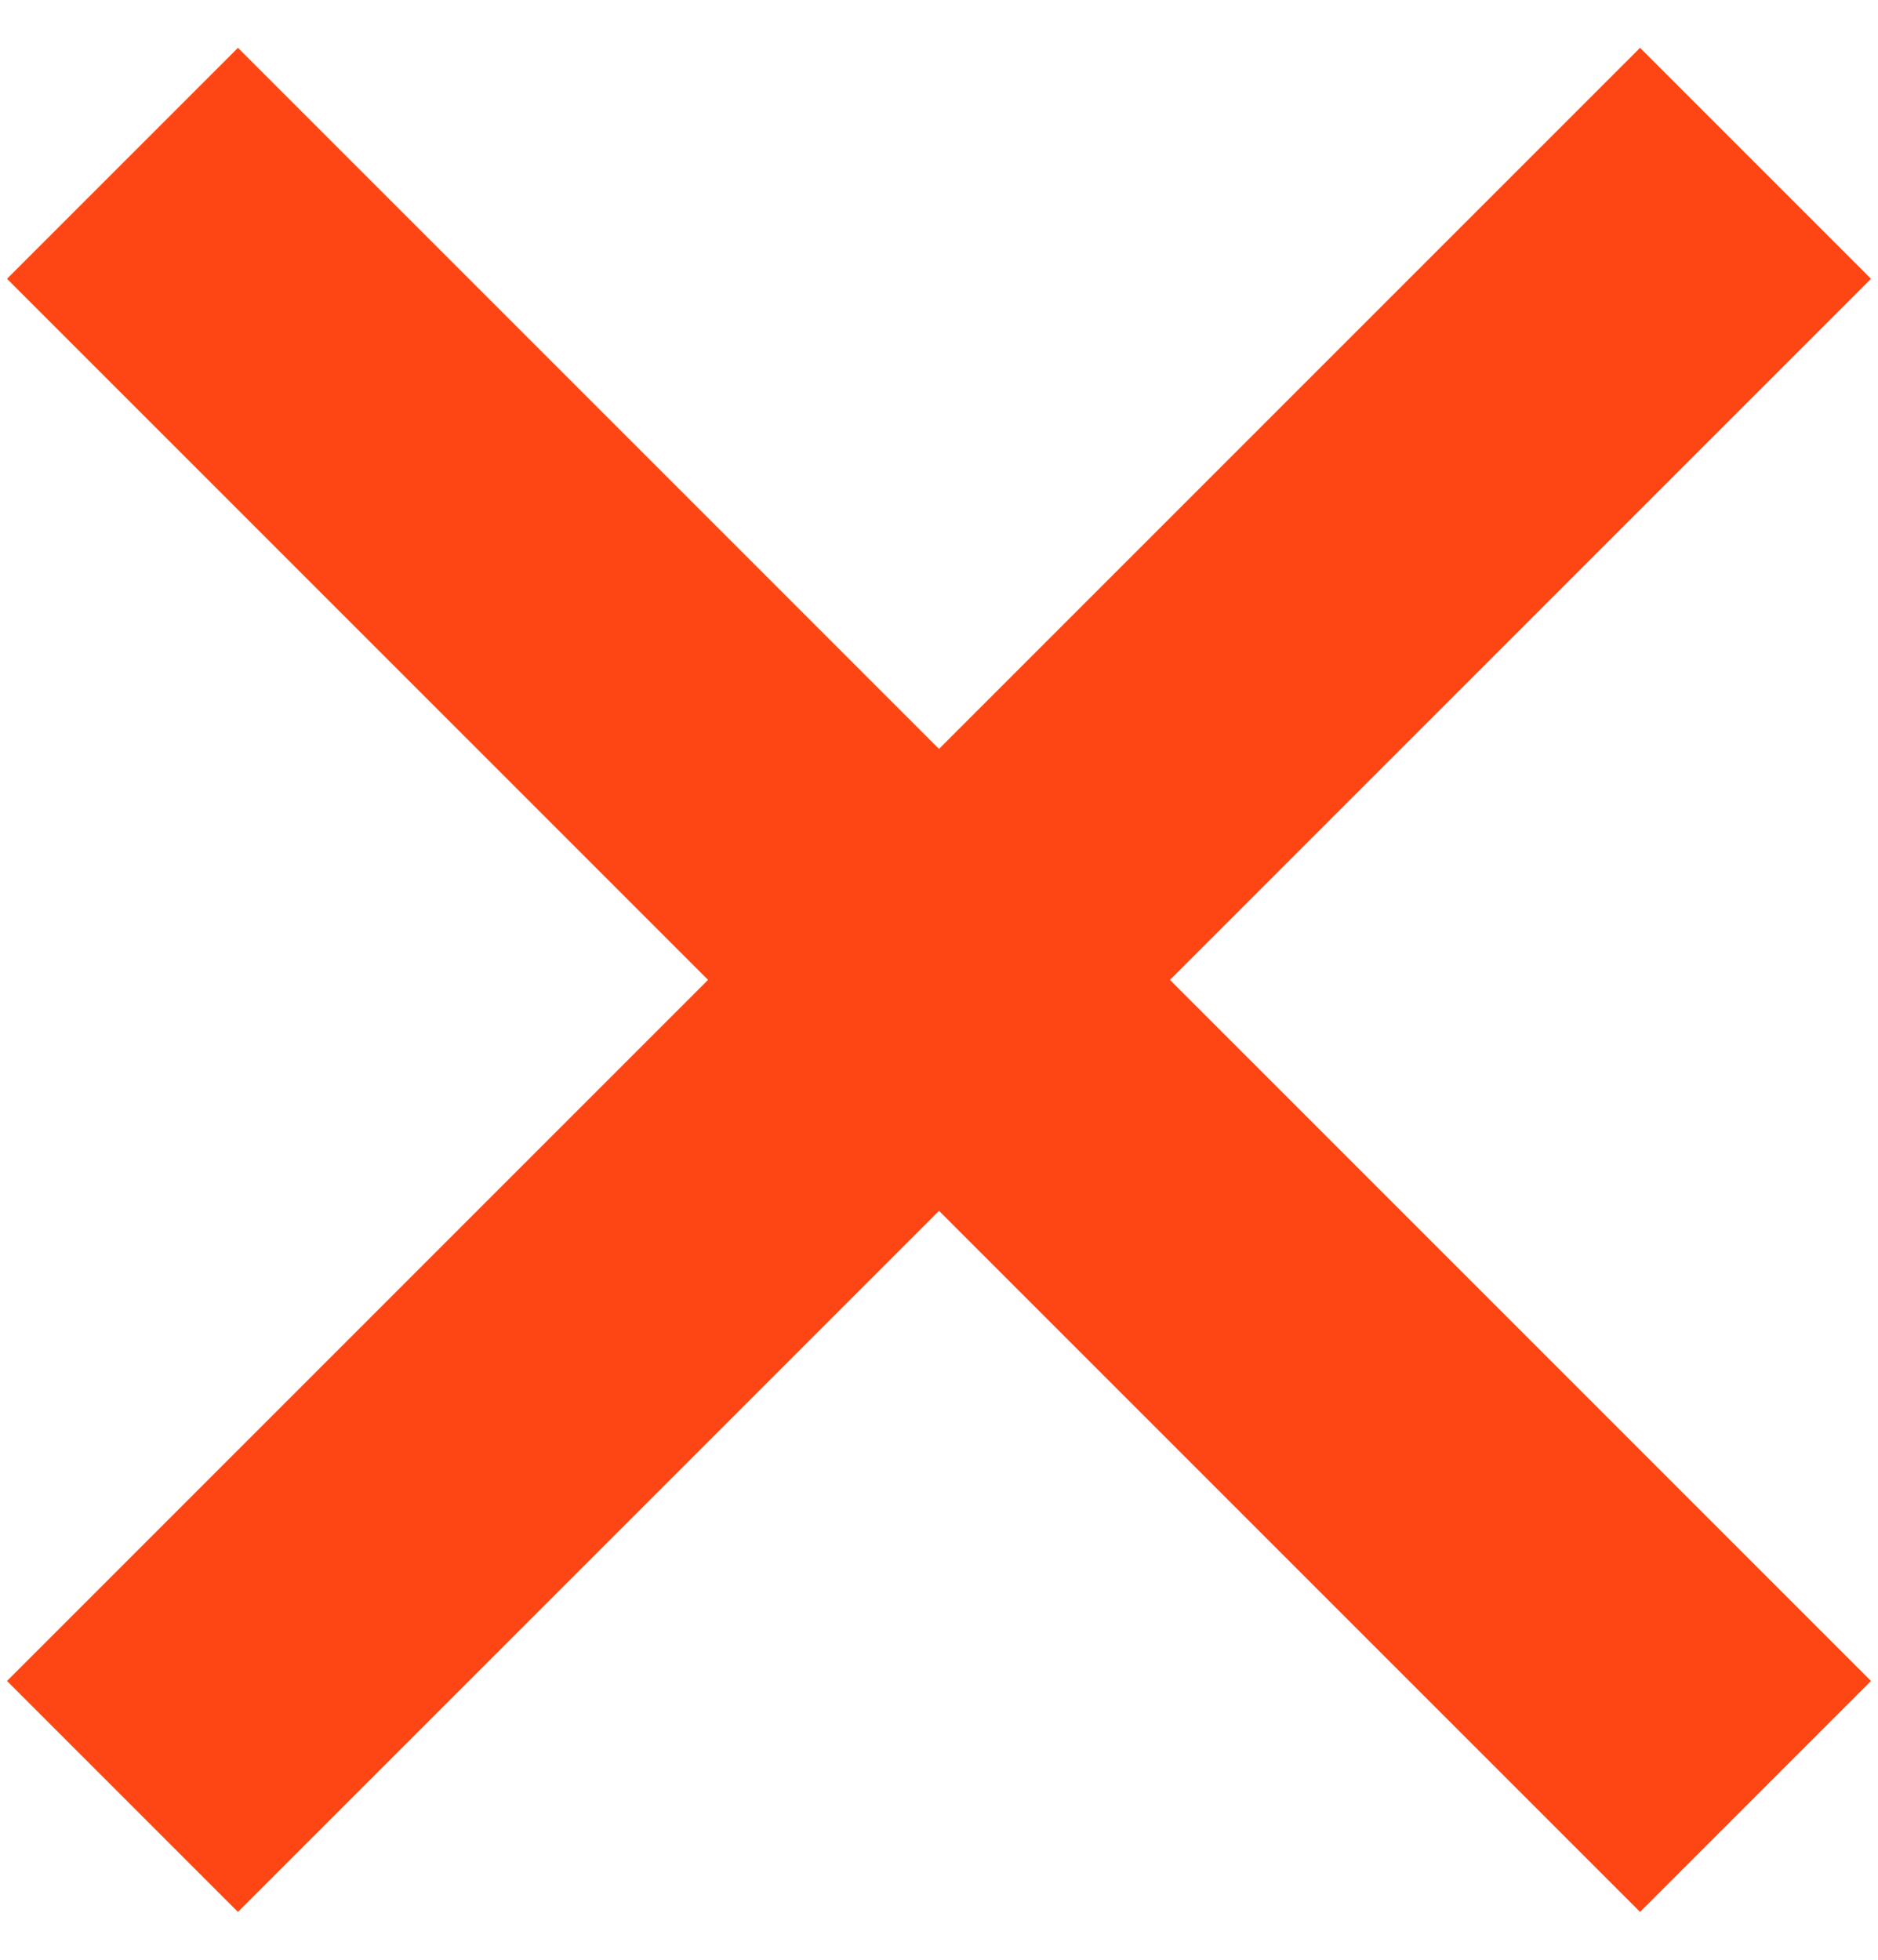
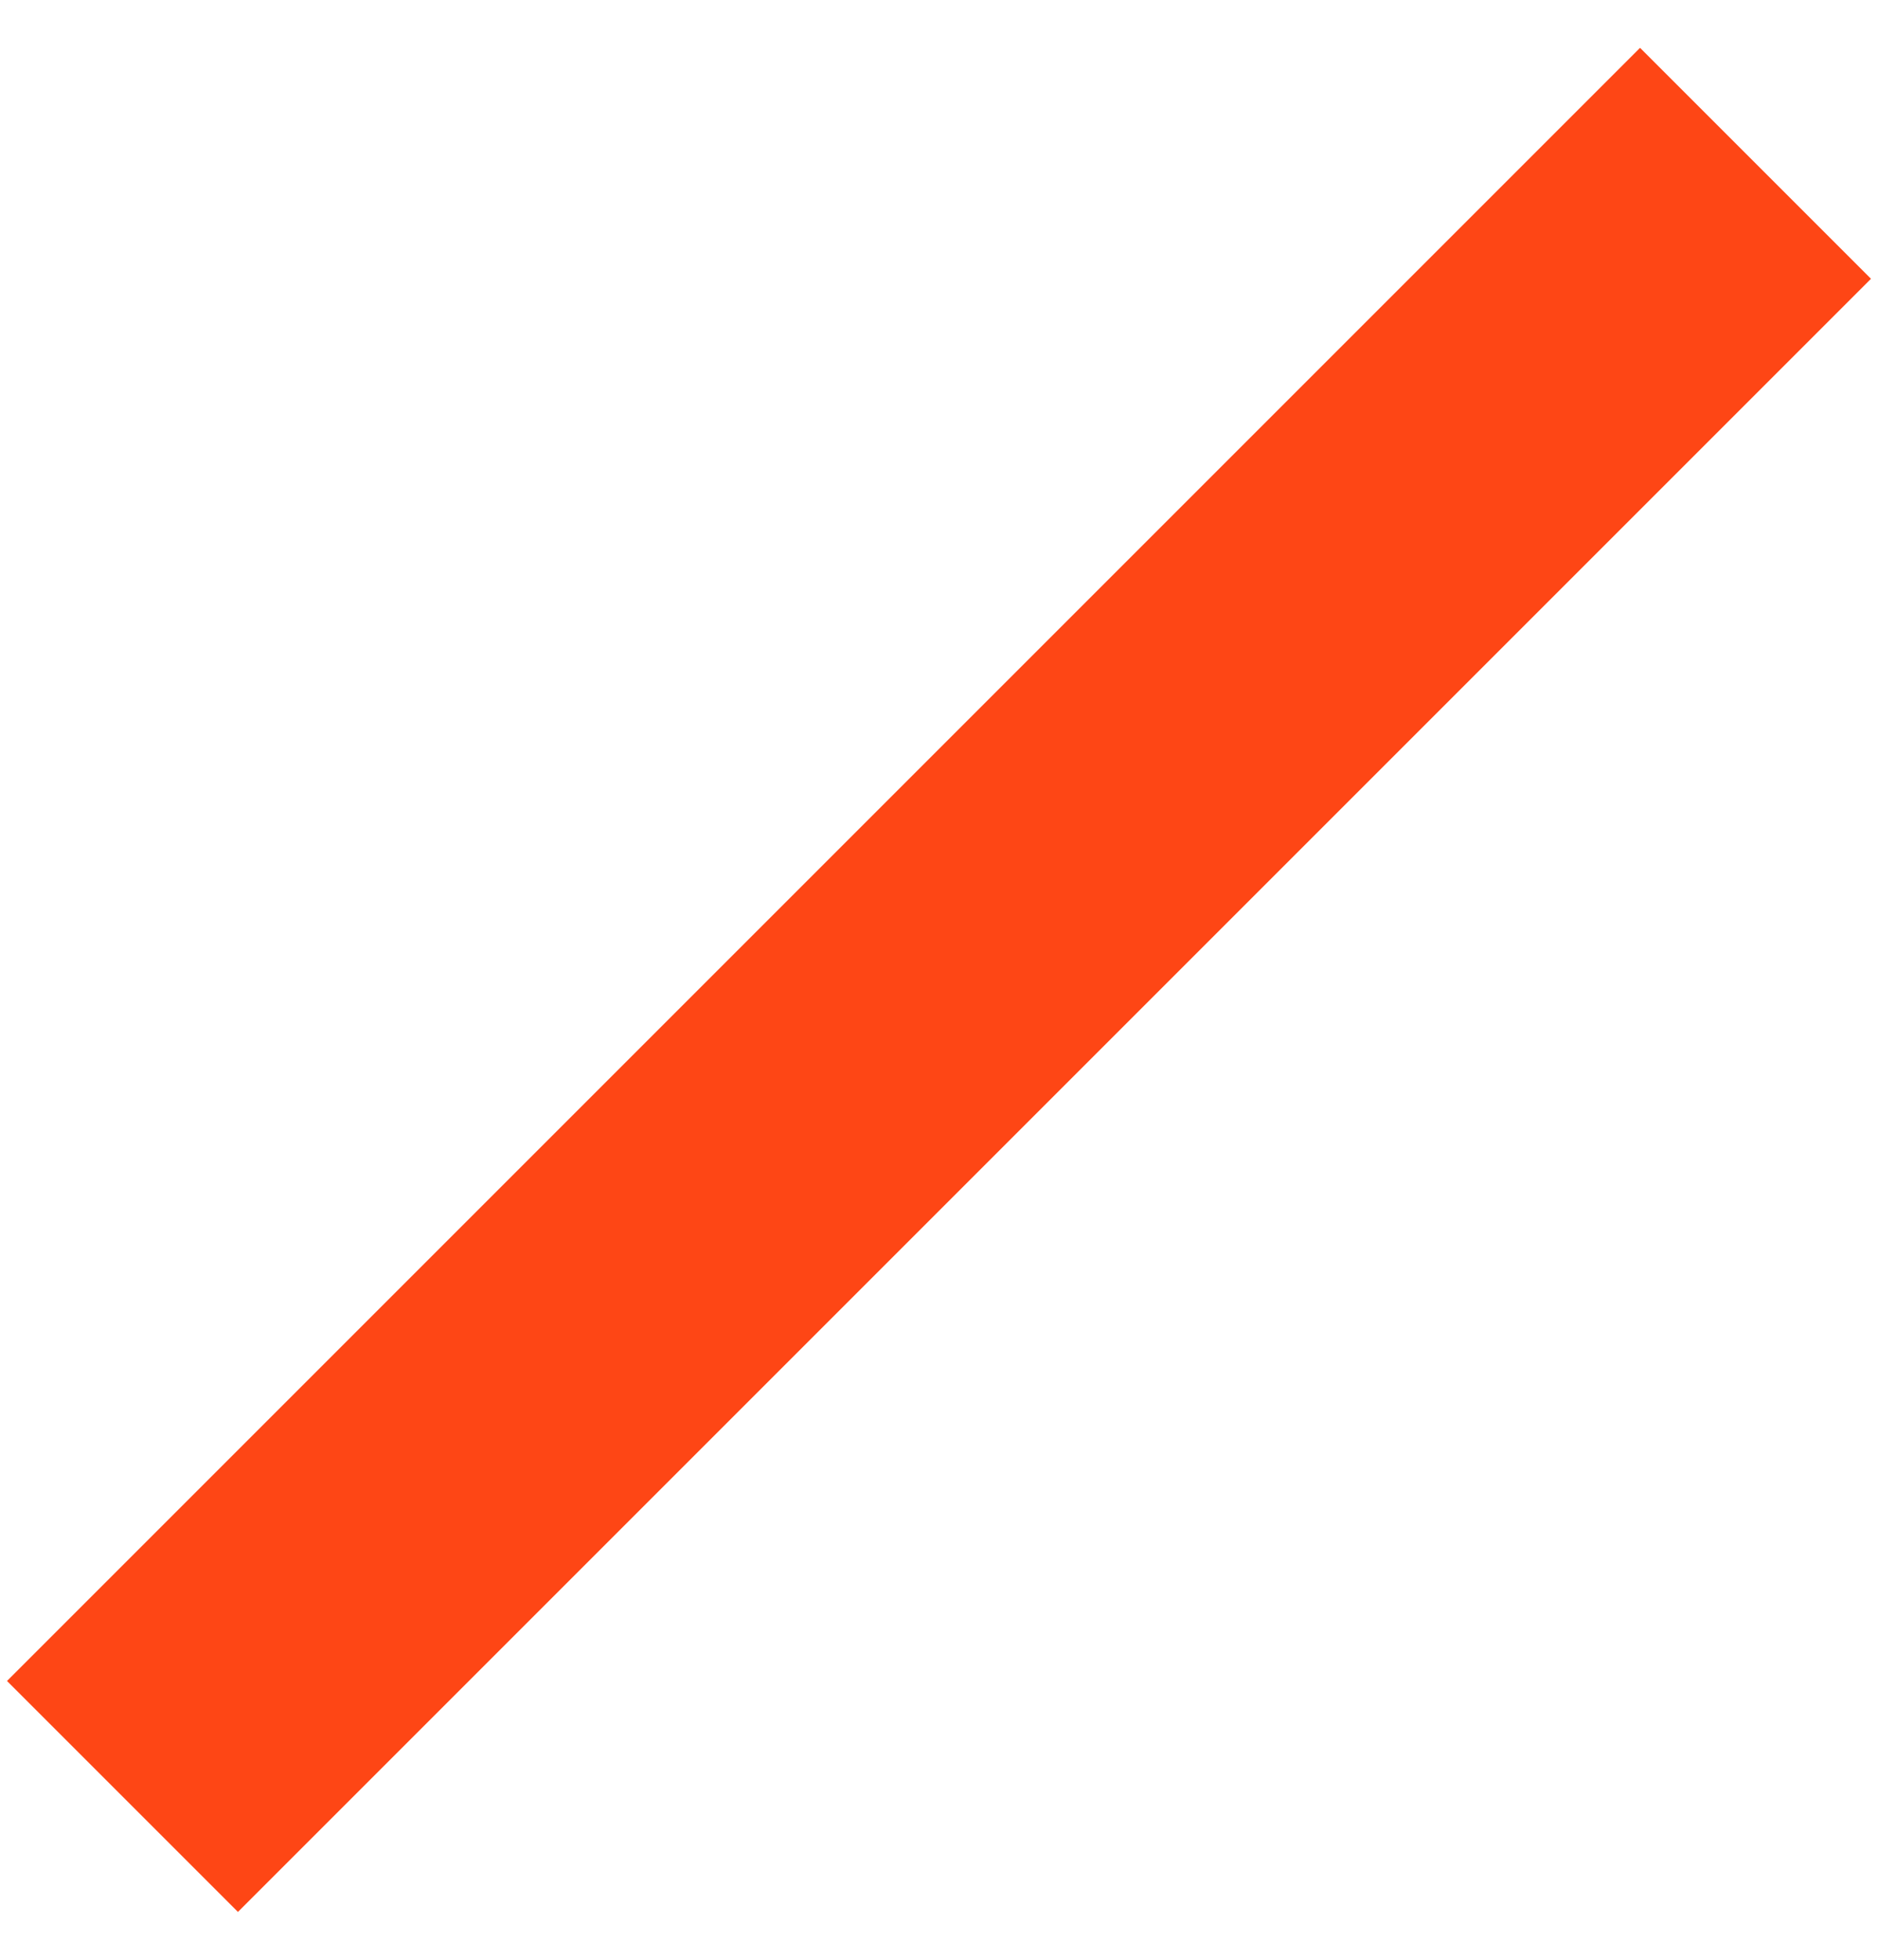
<svg xmlns="http://www.w3.org/2000/svg" width="23" height="24" viewBox="0 0 23 24">
  <g fill="none" fill-rule="evenodd" stroke="#FE4615" stroke-width="4" transform="translate(1.5 2)">
-     <line x2="20" y2="20" />
    <line x2="20" y2="20" transform="matrix(-1 0 0 1 20 0)" />
  </g>
</svg>